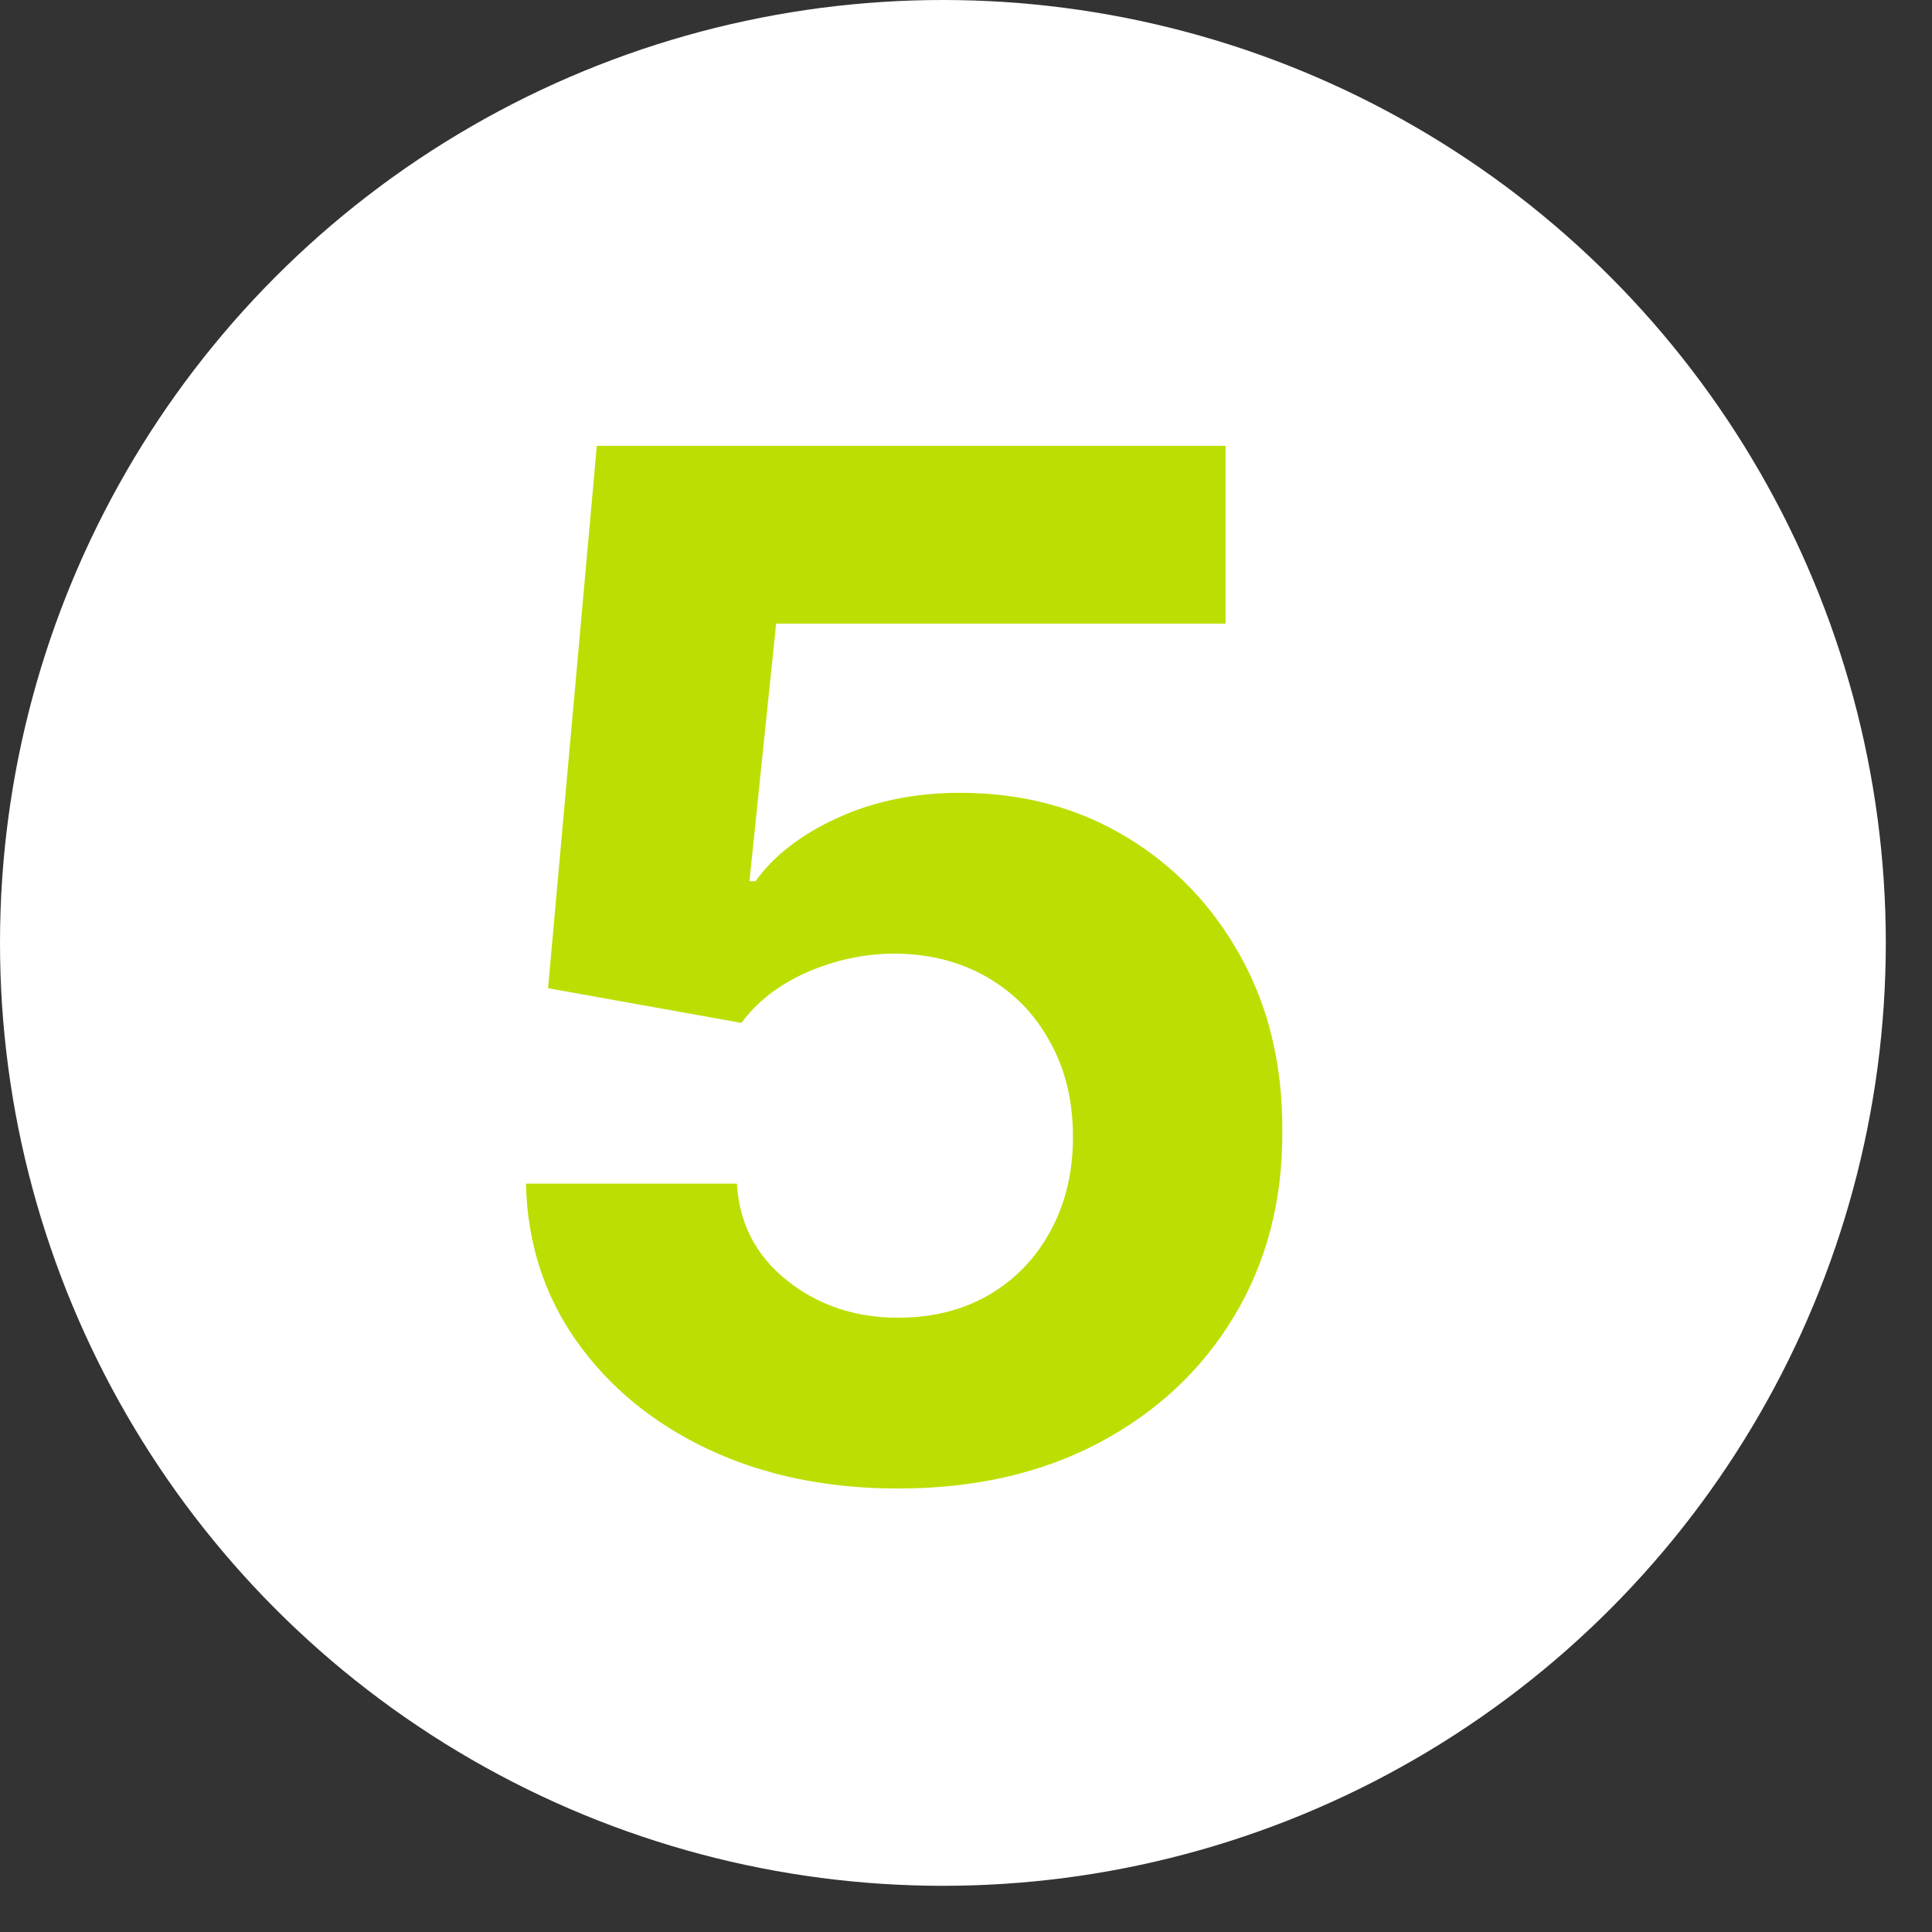
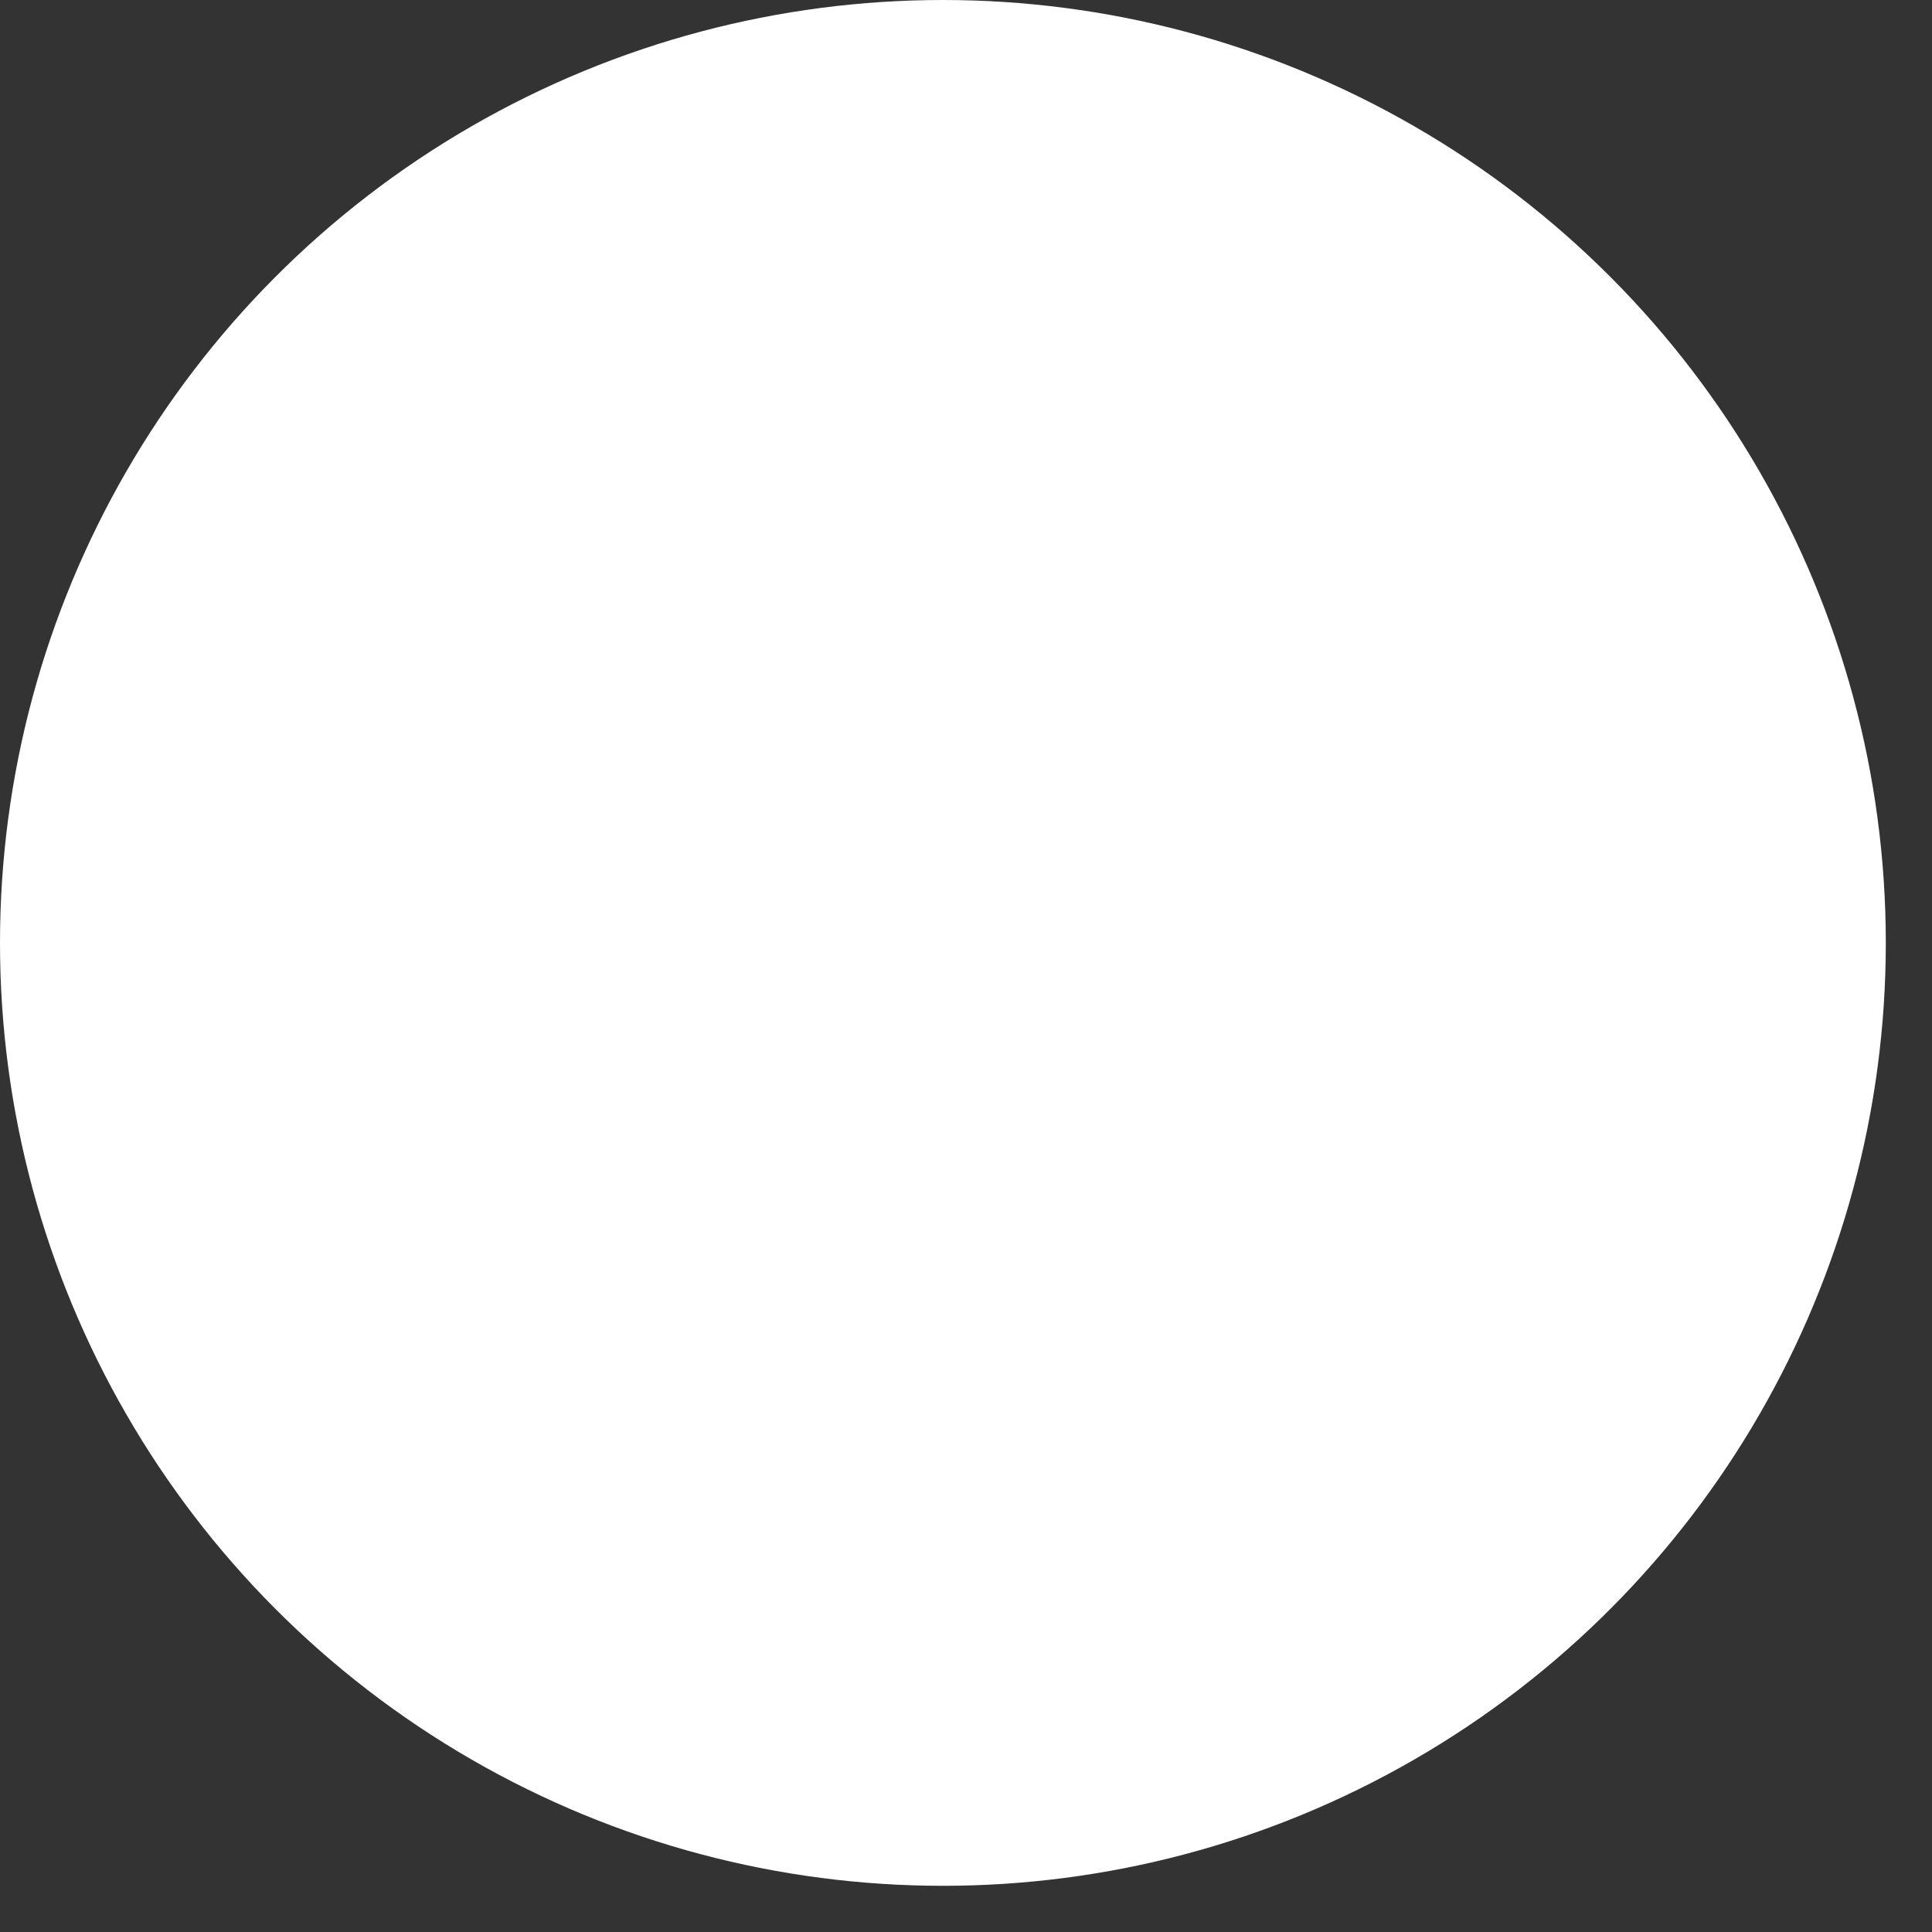
<svg xmlns="http://www.w3.org/2000/svg" width="22" height="22" viewBox="0 0 22 22" fill="none">
  <rect x="0" y="0" width="22" height="22" fill="#333333" stroke="none" />
  <circle cx="10.737" cy="10.737" r="10.737" fill="white" />
-   <path d="M10.227 16.95C9.419 16.95 8.698 16.801 8.065 16.503C7.436 16.206 6.937 15.796 6.567 15.274C6.197 14.752 6.005 14.153 5.989 13.478H8.391C8.418 13.932 8.609 14.3 8.963 14.582C9.318 14.864 9.739 15.005 10.227 15.005C10.616 15.005 10.959 14.919 11.257 14.748C11.558 14.572 11.793 14.33 11.96 14.021C12.132 13.709 12.218 13.35 12.218 12.946C12.218 12.534 12.13 12.172 11.954 11.86C11.783 11.547 11.545 11.303 11.24 11.127C10.935 10.952 10.586 10.862 10.193 10.859C9.85 10.859 9.516 10.929 9.192 11.07C8.872 11.211 8.622 11.404 8.443 11.648L6.241 11.253L6.796 5.077H13.956V7.101H8.838L8.534 10.035H8.603C8.809 9.745 9.12 9.505 9.535 9.314C9.951 9.124 10.416 9.028 10.931 9.028C11.636 9.028 12.265 9.194 12.818 9.526C13.371 9.858 13.808 10.313 14.128 10.893C14.448 11.469 14.606 12.132 14.602 12.883C14.606 13.672 14.423 14.374 14.053 14.988C13.688 15.598 13.175 16.078 12.515 16.429C11.859 16.776 11.097 16.95 10.227 16.95Z" fill="#BDDE02" />
</svg>